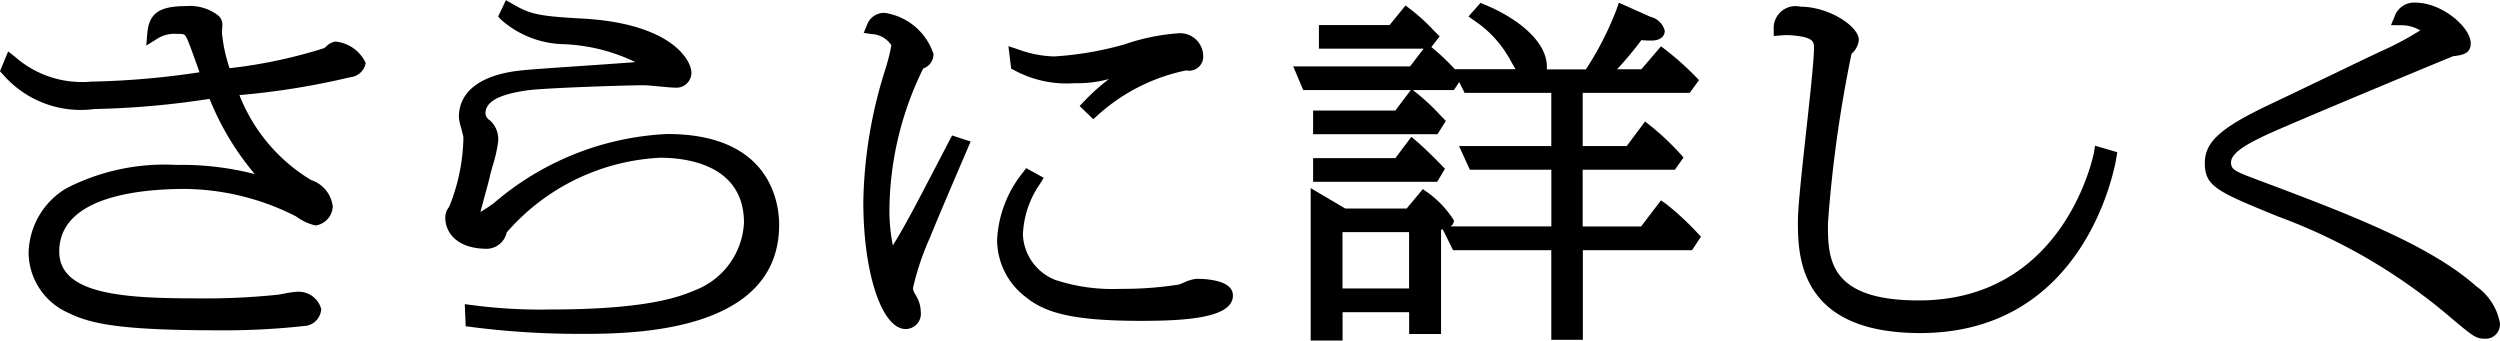
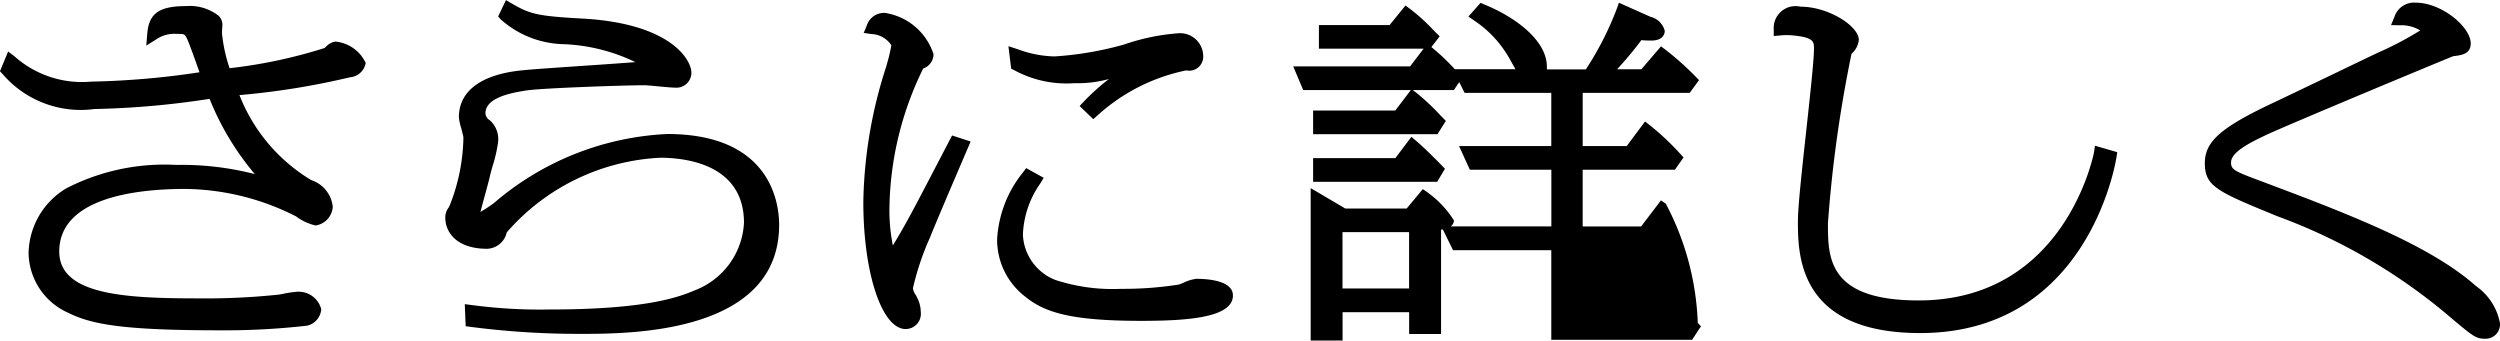
<svg xmlns="http://www.w3.org/2000/svg" width="103" height="14.031" viewBox="0 0 103 14.031">
  <defs>
    <style>
      .cls-1 {
        fill-rule: evenodd;
      }
    </style>
  </defs>
-   <path id="btn-1.svg" class="cls-1" d="M149.817,797.463a0.667,0.667,0,0,0-.389.215,0.435,0.435,0,0,0-.059.051,20.463,20.463,0,0,1-3.91.831,6.4,6.4,0,0,1-.314-1.448c0-.054.017-0.325,0.017-0.325a0.5,0.5,0,0,0-.155-0.386,1.916,1.916,0,0,0-1.334-.4c-1.118,0-1.538.3-1.606,1.136l-0.04.491,0.423-.264a1.312,1.312,0,0,1,.816-0.218c0.315,0,.34,0,0.427.172s0.348,0.9.487,1.3c0.013,0.039.027,0.075,0.039,0.11a33.791,33.791,0,0,1-4.467.385,4.177,4.177,0,0,1-3.156-1.043l-0.26-.2-0.338.816,0.109,0.114a4.238,4.238,0,0,0,3.782,1.442,35.328,35.328,0,0,0,4.746-.419,11.29,11.29,0,0,0,1.864,3.1,12.044,12.044,0,0,0-3.233-.378,8.837,8.837,0,0,0-4.535.965,3.172,3.172,0,0,0-1.553,2.662,2.735,2.735,0,0,0,1.63,2.464c0.94,0.469,2.211.723,6.224,0.723a29.861,29.861,0,0,0,3.622-.192,0.748,0.748,0,0,0,.581-0.679,0.962,0.962,0,0,0-1.029-.715,4.249,4.249,0,0,0-.549.084c-0.083.015-.153,0.028-0.19,0.033a28.775,28.775,0,0,1-3.318.153c-3.008,0-5.708-.148-5.708-1.928,0-2.246,3.246-2.581,5.182-2.581a10.262,10.262,0,0,1,4.579,1.134,2.137,2.137,0,0,0,.8.372,0.829,0.829,0,0,0,.708-0.772,1.3,1.3,0,0,0-.892-1.1,7.108,7.108,0,0,1-2.953-3.5,31.275,31.275,0,0,0,4.557-.735,0.714,0.714,0,0,0,.645-0.588A1.532,1.532,0,0,0,149.817,797.463Zm13.672,3.808a11.785,11.785,0,0,0-7.141,2.847c-0.4.293-.528,0.331-0.554,0.379,0.011-.067.124-0.483,0.207-0.787s0.157-.578.181-0.69c0.012-.068.059-0.235,0.113-0.43a5.716,5.716,0,0,0,.23-1.017,1.049,1.049,0,0,0-.339-0.864,0.369,0.369,0,0,1-.186-0.287c0-.623.955-0.836,1.718-0.949,0.721-.1,4.066-0.211,4.838-0.211,0.088,0,.331.024,0.58,0.047,0.281,0.027.568,0.052,0.676,0.052a0.618,0.618,0,0,0,.674-0.615c0-.519-0.836-2.045-4.547-2.234-1.818-.1-2.12-0.19-2.857-0.62l-0.236-.137-0.323.673,0.107,0.121a4.024,4.024,0,0,0,2.589,1.021,7.454,7.454,0,0,1,2.959.739c-0.546.043-1.361,0.1-2.158,0.153-1.065.073-2.071,0.141-2.46,0.181-1.712.157-2.654,0.844-2.654,1.936a2.173,2.173,0,0,0,.093.441c0.034,0.128.091,0.344,0.094,0.392a7.914,7.914,0,0,1-.578,2.836l-0.042.069a0.648,0.648,0,0,0-.127.4c0,0.592.452,1.283,1.726,1.283a0.86,0.86,0,0,0,.806-0.675,8.953,8.953,0,0,1,6.323-3.076c1.037,0,3.451.261,3.451,2.681a3.15,3.15,0,0,1-2,2.771c-0.624.261-1.923,0.8-6,.8a21.249,21.249,0,0,1-3.208-.182l-0.295-.038,0.037,0.909,0.208,0.028a34.477,34.477,0,0,0,4.531.287c2.022,0,8.176,0,8.176-4.494C168.1,804.134,167.768,801.271,163.489,801.271Zm14.289-2.633a4.519,4.519,0,0,0,2.491.539,4.912,4.912,0,0,0,1.42-.171,8.813,8.813,0,0,0-1.043.937l-0.166.175,0.562,0.541,0.174-.153a7.744,7.744,0,0,1,3.656-1.856,0.58,0.58,0,0,0,.7-0.614,0.951,0.951,0,0,0-1.048-.913,8.72,8.72,0,0,0-2.2.457l-0.07.02a13.647,13.647,0,0,1-2.817.475,4.641,4.641,0,0,1-1.516-.3l-0.374-.122,0.114,0.926Zm7.5,8.6a1.749,1.749,0,0,0-.531.167c-0.08.032-.149,0.06-0.175,0.068a14.63,14.63,0,0,1-2.383.177,7.582,7.582,0,0,1-2.705-.365,2.1,2.1,0,0,1-1.34-1.861,3.9,3.9,0,0,1,.7-2.092l0.157-.256-0.723-.4-0.131.177a4.8,4.8,0,0,0-1.066,2.759,2.959,2.959,0,0,0,1.143,2.348c0.78,0.639,1.815,1.009,4.793,1.009,1.869,0,3.779-.124,3.779-1.042C186.8,807.3,185.734,807.237,185.276,807.237Zm-10.545-4.963c-1.074,2.063-1.391,2.674-1.947,3.589a7.309,7.309,0,0,1-.141-1.548,13.388,13.388,0,0,1,1.391-5.743,0.627,0.627,0,0,0,.425-0.593,2.5,2.5,0,0,0-2.014-1.7,0.752,0.752,0,0,0-.74.535l-0.123.29,0.315,0.048a1.02,1.02,0,0,1,.824.462,6.1,6.1,0,0,1-.162.7l-0.04.152a18.91,18.91,0,0,0-.952,5.606c0,2.934.766,5.233,1.743,5.233a0.629,0.629,0,0,0,.623-0.715,1.286,1.286,0,0,0-.128-0.536l-0.073-.143a0.63,0.63,0,0,1-.121-0.287,11.148,11.148,0,0,1,.713-2.114c0.173-.446,1-2.381,1.4-3.312l0.264-.619-0.764-.249Zm20.8,0.428-0.13-.134c-0.157-.162-0.7-0.713-1.053-1.011l-0.2-.171-0.662.879H190.1v0.975h5.112Zm9.1,1.442-0.2-.141-0.819,1.075h-2.408v-2.336h3.8l0.356-.506-0.131-.145a10.727,10.727,0,0,0-1.254-1.179l-0.2-.158-0.757,1.014h-1.813v-2.193h4.409L206,799.05l-0.144-.147a11.877,11.877,0,0,0-1.232-1.1l-0.19-.144-0.81.945h-1a14.572,14.572,0,0,0,1-1.2c0.114,0.009.215,0.017,0.408,0.017,0.516,0,.556-0.308.556-0.4a0.8,0.8,0,0,0-.589-0.579l-1.3-.58-0.089.255a12.885,12.885,0,0,1-1.272,2.491h-1.607c0-.033,0-0.068,0-0.109,0-1.123-1.381-2.08-2.564-2.558L197,795.867l-0.5.562,0.224,0.159a4.578,4.578,0,0,1,1.413,1.483c0.028,0.042.084,0.144,0.151,0.265l0.149,0.264h-2.5a8.879,8.879,0,0,0-.934-0.886l-0.031-.023,0.343-.444-0.242-.239a7.8,7.8,0,0,0-.973-0.887l-0.194-.144-0.654.805h-2.913v0.974h4.314l-0.558.73h-4.814l0.411,0.975h4.434l-0.641.844H190.1v0.974h5.124l0.345-.548-0.257-.264a9.157,9.157,0,0,0-.955-0.892l-0.15-.114H195.9l0.221-.33,0.219,0.444h3.573v2.193h-3.8l0.445,0.974h3.358v2.336h-4.153a0.292,0.292,0,0,0,.137-0.251,4.161,4.161,0,0,0-1.089-1.153l-0.19-.133-0.667.8h-2.528L190,803.5v6.292h1.314v-1.18h2.743v0.9h1.314v-4.3c0.024,0,.048-0.008.071-0.013l0.423,0.858h4.048v3.694h1.3v-3.694h4.5l0.366-.556-0.131-.14A11.329,11.329,0,0,0,204.632,804.144Zm-13.322,3.491v-2.321h2.743v2.321H191.31Zm30.961-5.608c-0.011.061-1.183,6.1-7.223,6.1-3.738,0-3.738-1.762-3.738-3.178a53.268,53.268,0,0,1,.97-6.976l0.031-.037a0.844,0.844,0,0,0,.271-0.544c0-.565-1.244-1.368-2.405-1.368a0.9,0.9,0,0,0-1.1.941l0,0.267,0.27-.022a2.446,2.446,0,0,1,.529,0c0.859,0.079.859,0.271,0.859,0.537,0,0.477-.161,1.944-0.316,3.362-0.17,1.549-.346,3.151-0.346,3.741,0,1.383,0,4.621,5.037,4.621,6.87,0,8.041-6.944,8.087-7.24l0.033-.212-0.917-.267Zm15.748,5.515c-1.95-1.735-5.41-3.034-9.113-4.423-0.852-.321-0.988-0.393-0.988-0.679,0-.405.7-0.773,1.355-1.087,0.731-.36,7.5-3.175,7.8-3.289,0.338-.04.72-0.086,0.72-0.525,0-.679-1.2-1.681-2.269-1.681a0.849,0.849,0,0,0-.876.593l-0.14.333,0.366,0.006a1.507,1.507,0,0,1,.838.212,13.138,13.138,0,0,1-1.706.9c-0.242.115-.842,0.4-1.527,0.732-1.094.525-2.407,1.155-2.835,1.356-2.15,1.011-2.806,1.591-2.806,2.48,0,0.964.515,1.174,2.989,2.188a23.358,23.358,0,0,1,7.2,4.225c0.872,0.729.984,0.822,1.364,0.822a0.592,0.592,0,0,0,.606-0.644A2.393,2.393,0,0,0,238.019,807.542Z" transform="translate(-136 -795.75)" />
+   <path id="btn-1.svg" class="cls-1" d="M149.817,797.463a0.667,0.667,0,0,0-.389.215,0.435,0.435,0,0,0-.059.051,20.463,20.463,0,0,1-3.91.831,6.4,6.4,0,0,1-.314-1.448c0-.054.017-0.325,0.017-0.325a0.5,0.5,0,0,0-.155-0.386,1.916,1.916,0,0,0-1.334-.4c-1.118,0-1.538.3-1.606,1.136l-0.04.491,0.423-.264a1.312,1.312,0,0,1,.816-0.218c0.315,0,.34,0,0.427.172s0.348,0.9.487,1.3c0.013,0.039.027,0.075,0.039,0.11a33.791,33.791,0,0,1-4.467.385,4.177,4.177,0,0,1-3.156-1.043l-0.26-.2-0.338.816,0.109,0.114a4.238,4.238,0,0,0,3.782,1.442,35.328,35.328,0,0,0,4.746-.419,11.29,11.29,0,0,0,1.864,3.1,12.044,12.044,0,0,0-3.233-.378,8.837,8.837,0,0,0-4.535.965,3.172,3.172,0,0,0-1.553,2.662,2.735,2.735,0,0,0,1.63,2.464c0.94,0.469,2.211.723,6.224,0.723a29.861,29.861,0,0,0,3.622-.192,0.748,0.748,0,0,0,.581-0.679,0.962,0.962,0,0,0-1.029-.715,4.249,4.249,0,0,0-.549.084c-0.083.015-.153,0.028-0.19,0.033a28.775,28.775,0,0,1-3.318.153c-3.008,0-5.708-.148-5.708-1.928,0-2.246,3.246-2.581,5.182-2.581a10.262,10.262,0,0,1,4.579,1.134,2.137,2.137,0,0,0,.8.372,0.829,0.829,0,0,0,.708-0.772,1.3,1.3,0,0,0-.892-1.1,7.108,7.108,0,0,1-2.953-3.5,31.275,31.275,0,0,0,4.557-.735,0.714,0.714,0,0,0,.645-0.588A1.532,1.532,0,0,0,149.817,797.463Zm13.672,3.808a11.785,11.785,0,0,0-7.141,2.847c-0.4.293-.528,0.331-0.554,0.379,0.011-.067.124-0.483,0.207-0.787s0.157-.578.181-0.69c0.012-.068.059-0.235,0.113-0.43a5.716,5.716,0,0,0,.23-1.017,1.049,1.049,0,0,0-.339-0.864,0.369,0.369,0,0,1-.186-0.287c0-.623.955-0.836,1.718-0.949,0.721-.1,4.066-0.211,4.838-0.211,0.088,0,.331.024,0.58,0.047,0.281,0.027.568,0.052,0.676,0.052a0.618,0.618,0,0,0,.674-0.615c0-.519-0.836-2.045-4.547-2.234-1.818-.1-2.12-0.19-2.857-0.62l-0.236-.137-0.323.673,0.107,0.121a4.024,4.024,0,0,0,2.589,1.021,7.454,7.454,0,0,1,2.959.739c-0.546.043-1.361,0.1-2.158,0.153-1.065.073-2.071,0.141-2.46,0.181-1.712.157-2.654,0.844-2.654,1.936a2.173,2.173,0,0,0,.093.441c0.034,0.128.091,0.344,0.094,0.392a7.914,7.914,0,0,1-.578,2.836l-0.042.069a0.648,0.648,0,0,0-.127.4c0,0.592.452,1.283,1.726,1.283a0.86,0.86,0,0,0,.806-0.675,8.953,8.953,0,0,1,6.323-3.076c1.037,0,3.451.261,3.451,2.681a3.15,3.15,0,0,1-2,2.771c-0.624.261-1.923,0.8-6,.8a21.249,21.249,0,0,1-3.208-.182l-0.295-.038,0.037,0.909,0.208,0.028a34.477,34.477,0,0,0,4.531.287c2.022,0,8.176,0,8.176-4.494C168.1,804.134,167.768,801.271,163.489,801.271Zm14.289-2.633a4.519,4.519,0,0,0,2.491.539,4.912,4.912,0,0,0,1.42-.171,8.813,8.813,0,0,0-1.043.937l-0.166.175,0.562,0.541,0.174-.153a7.744,7.744,0,0,1,3.656-1.856,0.58,0.58,0,0,0,.7-0.614,0.951,0.951,0,0,0-1.048-.913,8.72,8.72,0,0,0-2.2.457l-0.07.02a13.647,13.647,0,0,1-2.817.475,4.641,4.641,0,0,1-1.516-.3l-0.374-.122,0.114,0.926Zm7.5,8.6a1.749,1.749,0,0,0-.531.167c-0.08.032-.149,0.06-0.175,0.068a14.63,14.63,0,0,1-2.383.177,7.582,7.582,0,0,1-2.705-.365,2.1,2.1,0,0,1-1.34-1.861,3.9,3.9,0,0,1,.7-2.092l0.157-.256-0.723-.4-0.131.177a4.8,4.8,0,0,0-1.066,2.759,2.959,2.959,0,0,0,1.143,2.348c0.78,0.639,1.815,1.009,4.793,1.009,1.869,0,3.779-.124,3.779-1.042C186.8,807.3,185.734,807.237,185.276,807.237Zm-10.545-4.963c-1.074,2.063-1.391,2.674-1.947,3.589a7.309,7.309,0,0,1-.141-1.548,13.388,13.388,0,0,1,1.391-5.743,0.627,0.627,0,0,0,.425-0.593,2.5,2.5,0,0,0-2.014-1.7,0.752,0.752,0,0,0-.74.535l-0.123.29,0.315,0.048a1.02,1.02,0,0,1,.824.462,6.1,6.1,0,0,1-.162.7l-0.04.152a18.91,18.91,0,0,0-.952,5.606c0,2.934.766,5.233,1.743,5.233a0.629,0.629,0,0,0,.623-0.715,1.286,1.286,0,0,0-.128-0.536l-0.073-.143a0.63,0.63,0,0,1-.121-0.287,11.148,11.148,0,0,1,.713-2.114c0.173-.446,1-2.381,1.4-3.312l0.264-.619-0.764-.249Zm20.8,0.428-0.13-.134c-0.157-.162-0.7-0.713-1.053-1.011l-0.2-.171-0.662.879H190.1v0.975h5.112Zm9.1,1.442-0.2-.141-0.819,1.075h-2.408v-2.336h3.8l0.356-.506-0.131-.145a10.727,10.727,0,0,0-1.254-1.179l-0.2-.158-0.757,1.014h-1.813v-2.193h4.409L206,799.05l-0.144-.147a11.877,11.877,0,0,0-1.232-1.1l-0.19-.144-0.81.945h-1a14.572,14.572,0,0,0,1-1.2c0.114,0.009.215,0.017,0.408,0.017,0.516,0,.556-0.308.556-0.4a0.8,0.8,0,0,0-.589-0.579l-1.3-.58-0.089.255a12.885,12.885,0,0,1-1.272,2.491h-1.607c0-.033,0-0.068,0-0.109,0-1.123-1.381-2.08-2.564-2.558L197,795.867l-0.5.562,0.224,0.159a4.578,4.578,0,0,1,1.413,1.483c0.028,0.042.084,0.144,0.151,0.265l0.149,0.264h-2.5a8.879,8.879,0,0,0-.934-0.886l-0.031-.023,0.343-.444-0.242-.239a7.8,7.8,0,0,0-.973-0.887l-0.194-.144-0.654.805h-2.913v0.974h4.314l-0.558.73h-4.814l0.411,0.975h4.434l-0.641.844H190.1v0.974h5.124l0.345-.548-0.257-.264a9.157,9.157,0,0,0-.955-0.892l-0.15-.114H195.9l0.221-.33,0.219,0.444h3.573v2.193h-3.8l0.445,0.974h3.358v2.336h-4.153a0.292,0.292,0,0,0,.137-0.251,4.161,4.161,0,0,0-1.089-1.153l-0.19-.133-0.667.8h-2.528L190,803.5v6.292h1.314v-1.18h2.743v0.9h1.314v-4.3c0.024,0,.048-0.008.071-0.013l0.423,0.858h4.048v3.694h1.3h4.5l0.366-.556-0.131-.14A11.329,11.329,0,0,0,204.632,804.144Zm-13.322,3.491v-2.321h2.743v2.321H191.31Zm30.961-5.608c-0.011.061-1.183,6.1-7.223,6.1-3.738,0-3.738-1.762-3.738-3.178a53.268,53.268,0,0,1,.97-6.976l0.031-.037a0.844,0.844,0,0,0,.271-0.544c0-.565-1.244-1.368-2.405-1.368a0.9,0.9,0,0,0-1.1.941l0,0.267,0.27-.022a2.446,2.446,0,0,1,.529,0c0.859,0.079.859,0.271,0.859,0.537,0,0.477-.161,1.944-0.316,3.362-0.17,1.549-.346,3.151-0.346,3.741,0,1.383,0,4.621,5.037,4.621,6.87,0,8.041-6.944,8.087-7.24l0.033-.212-0.917-.267Zm15.748,5.515c-1.95-1.735-5.41-3.034-9.113-4.423-0.852-.321-0.988-0.393-0.988-0.679,0-.405.7-0.773,1.355-1.087,0.731-.36,7.5-3.175,7.8-3.289,0.338-.04.72-0.086,0.72-0.525,0-.679-1.2-1.681-2.269-1.681a0.849,0.849,0,0,0-.876.593l-0.14.333,0.366,0.006a1.507,1.507,0,0,1,.838.212,13.138,13.138,0,0,1-1.706.9c-0.242.115-.842,0.4-1.527,0.732-1.094.525-2.407,1.155-2.835,1.356-2.15,1.011-2.806,1.591-2.806,2.48,0,0.964.515,1.174,2.989,2.188a23.358,23.358,0,0,1,7.2,4.225c0.872,0.729.984,0.822,1.364,0.822a0.592,0.592,0,0,0,.606-0.644A2.393,2.393,0,0,0,238.019,807.542Z" transform="translate(-136 -795.75)" />
</svg>